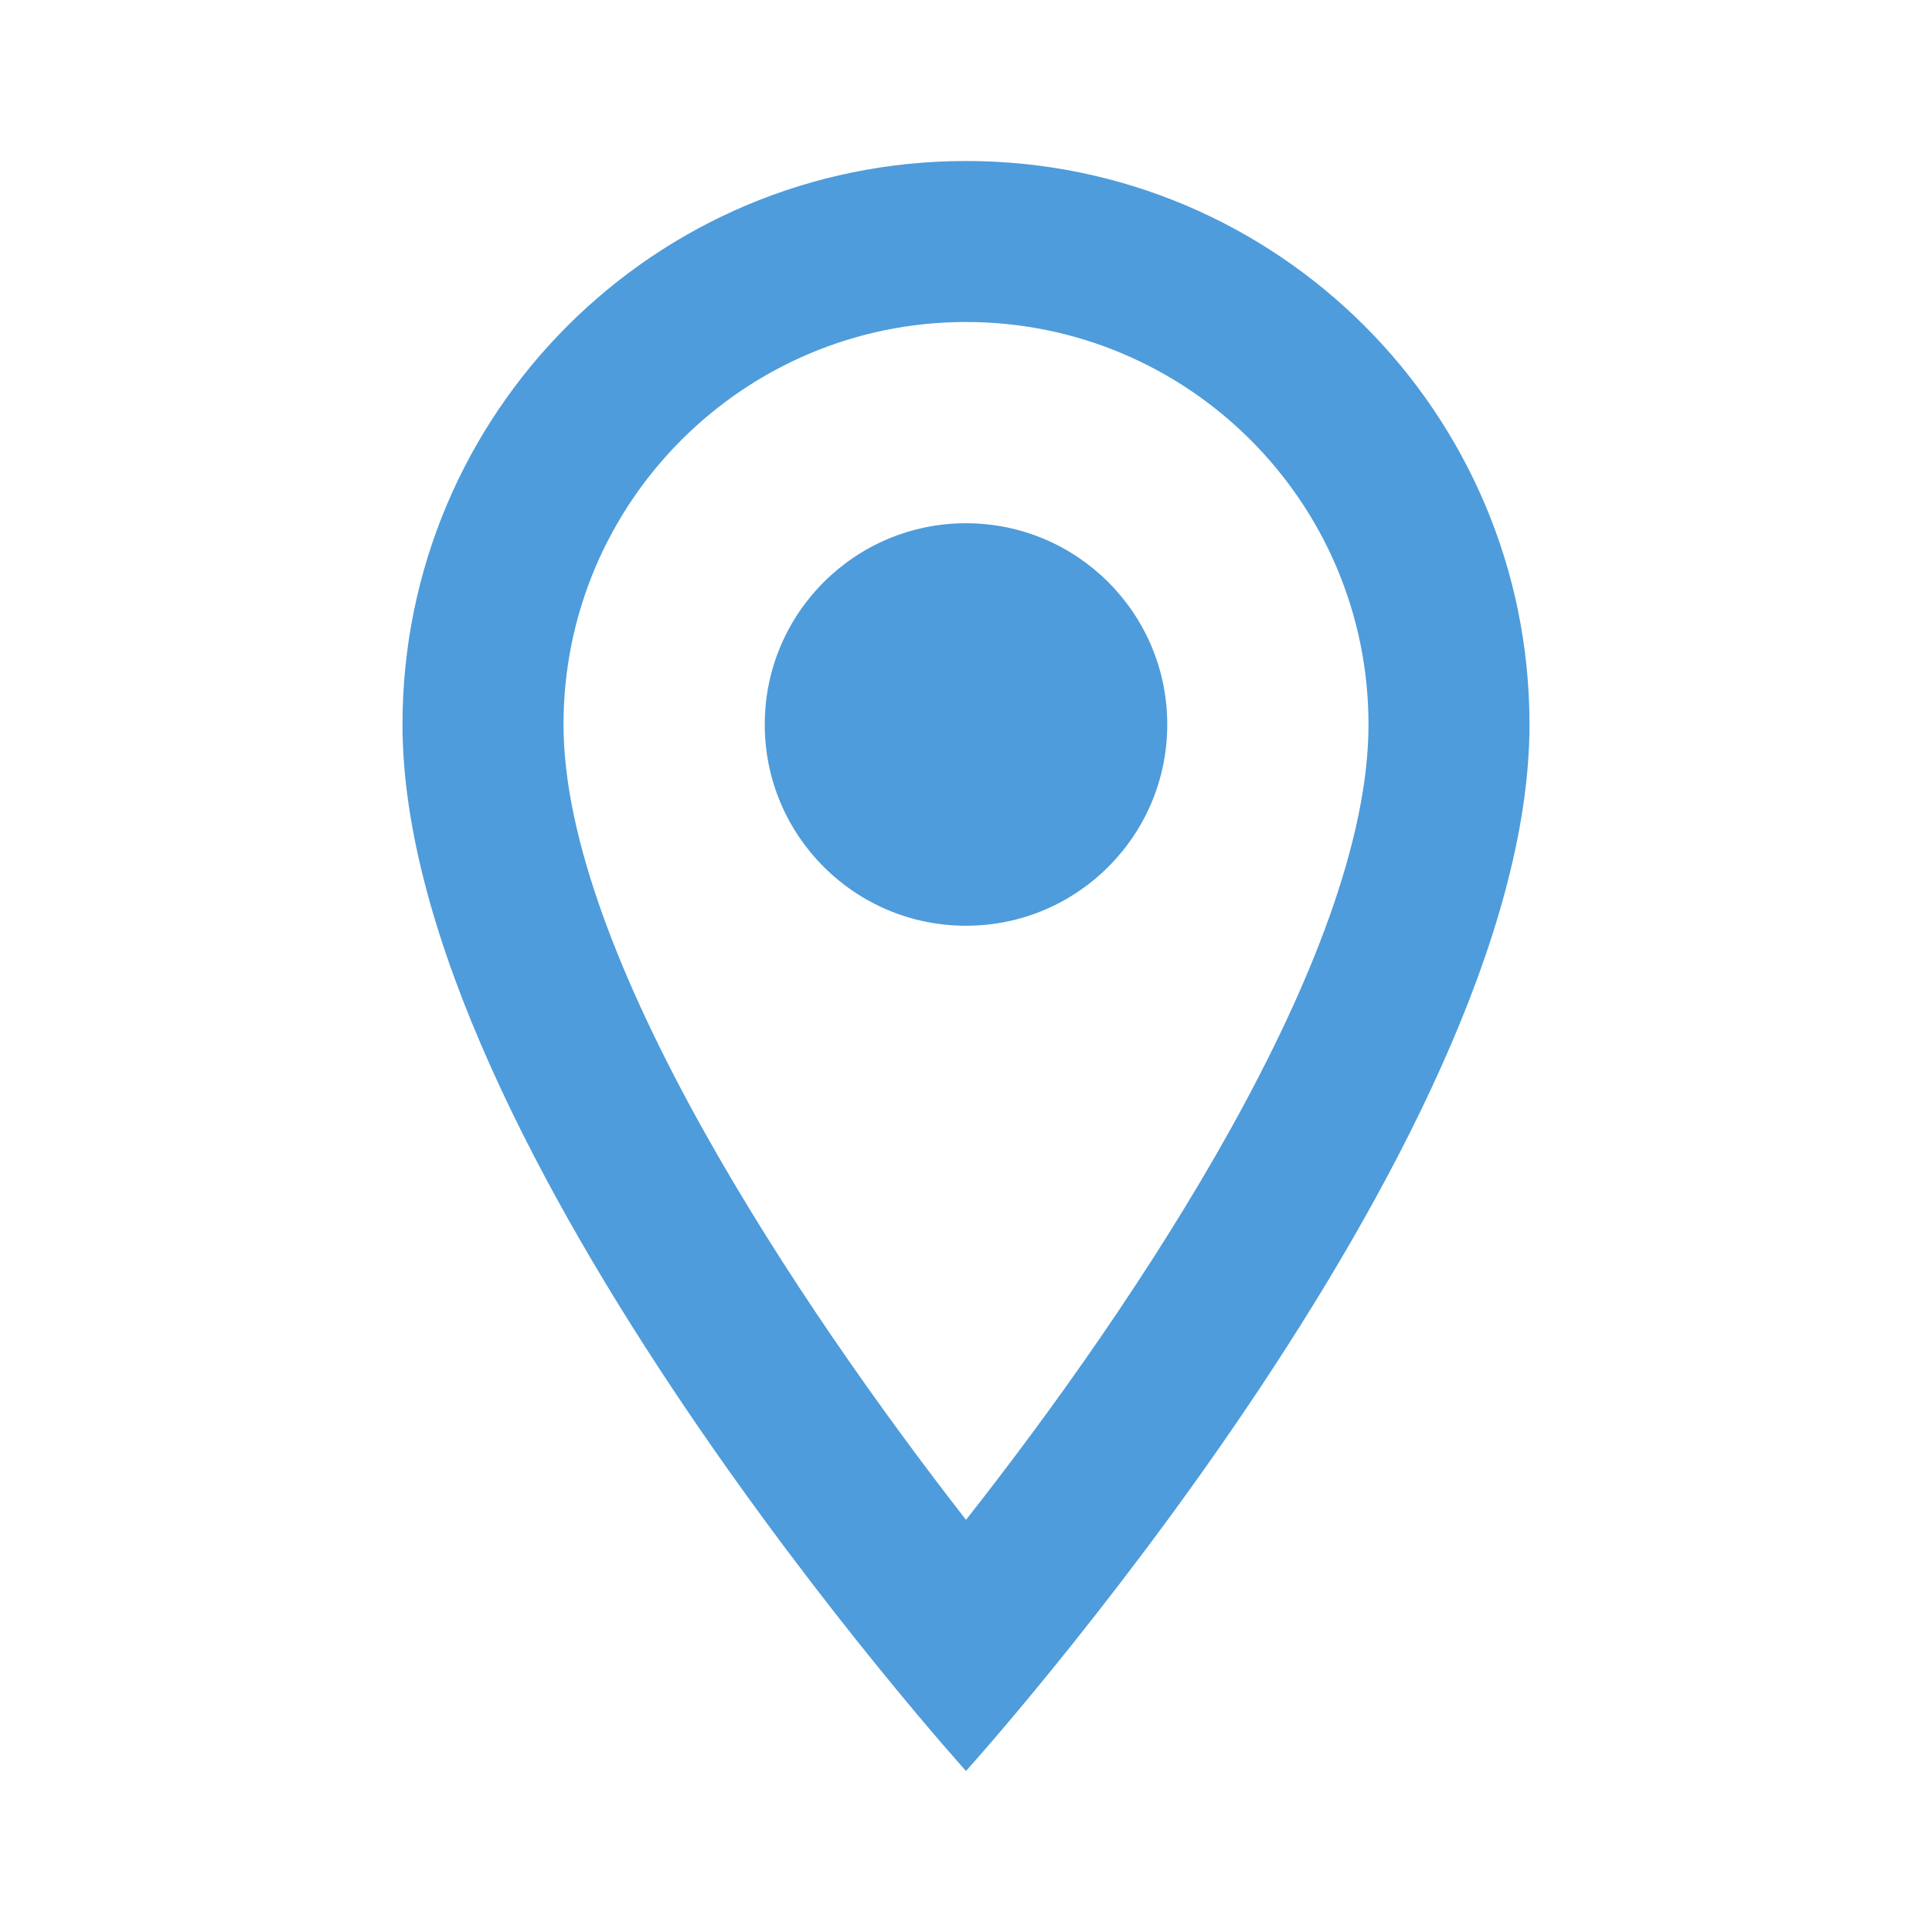
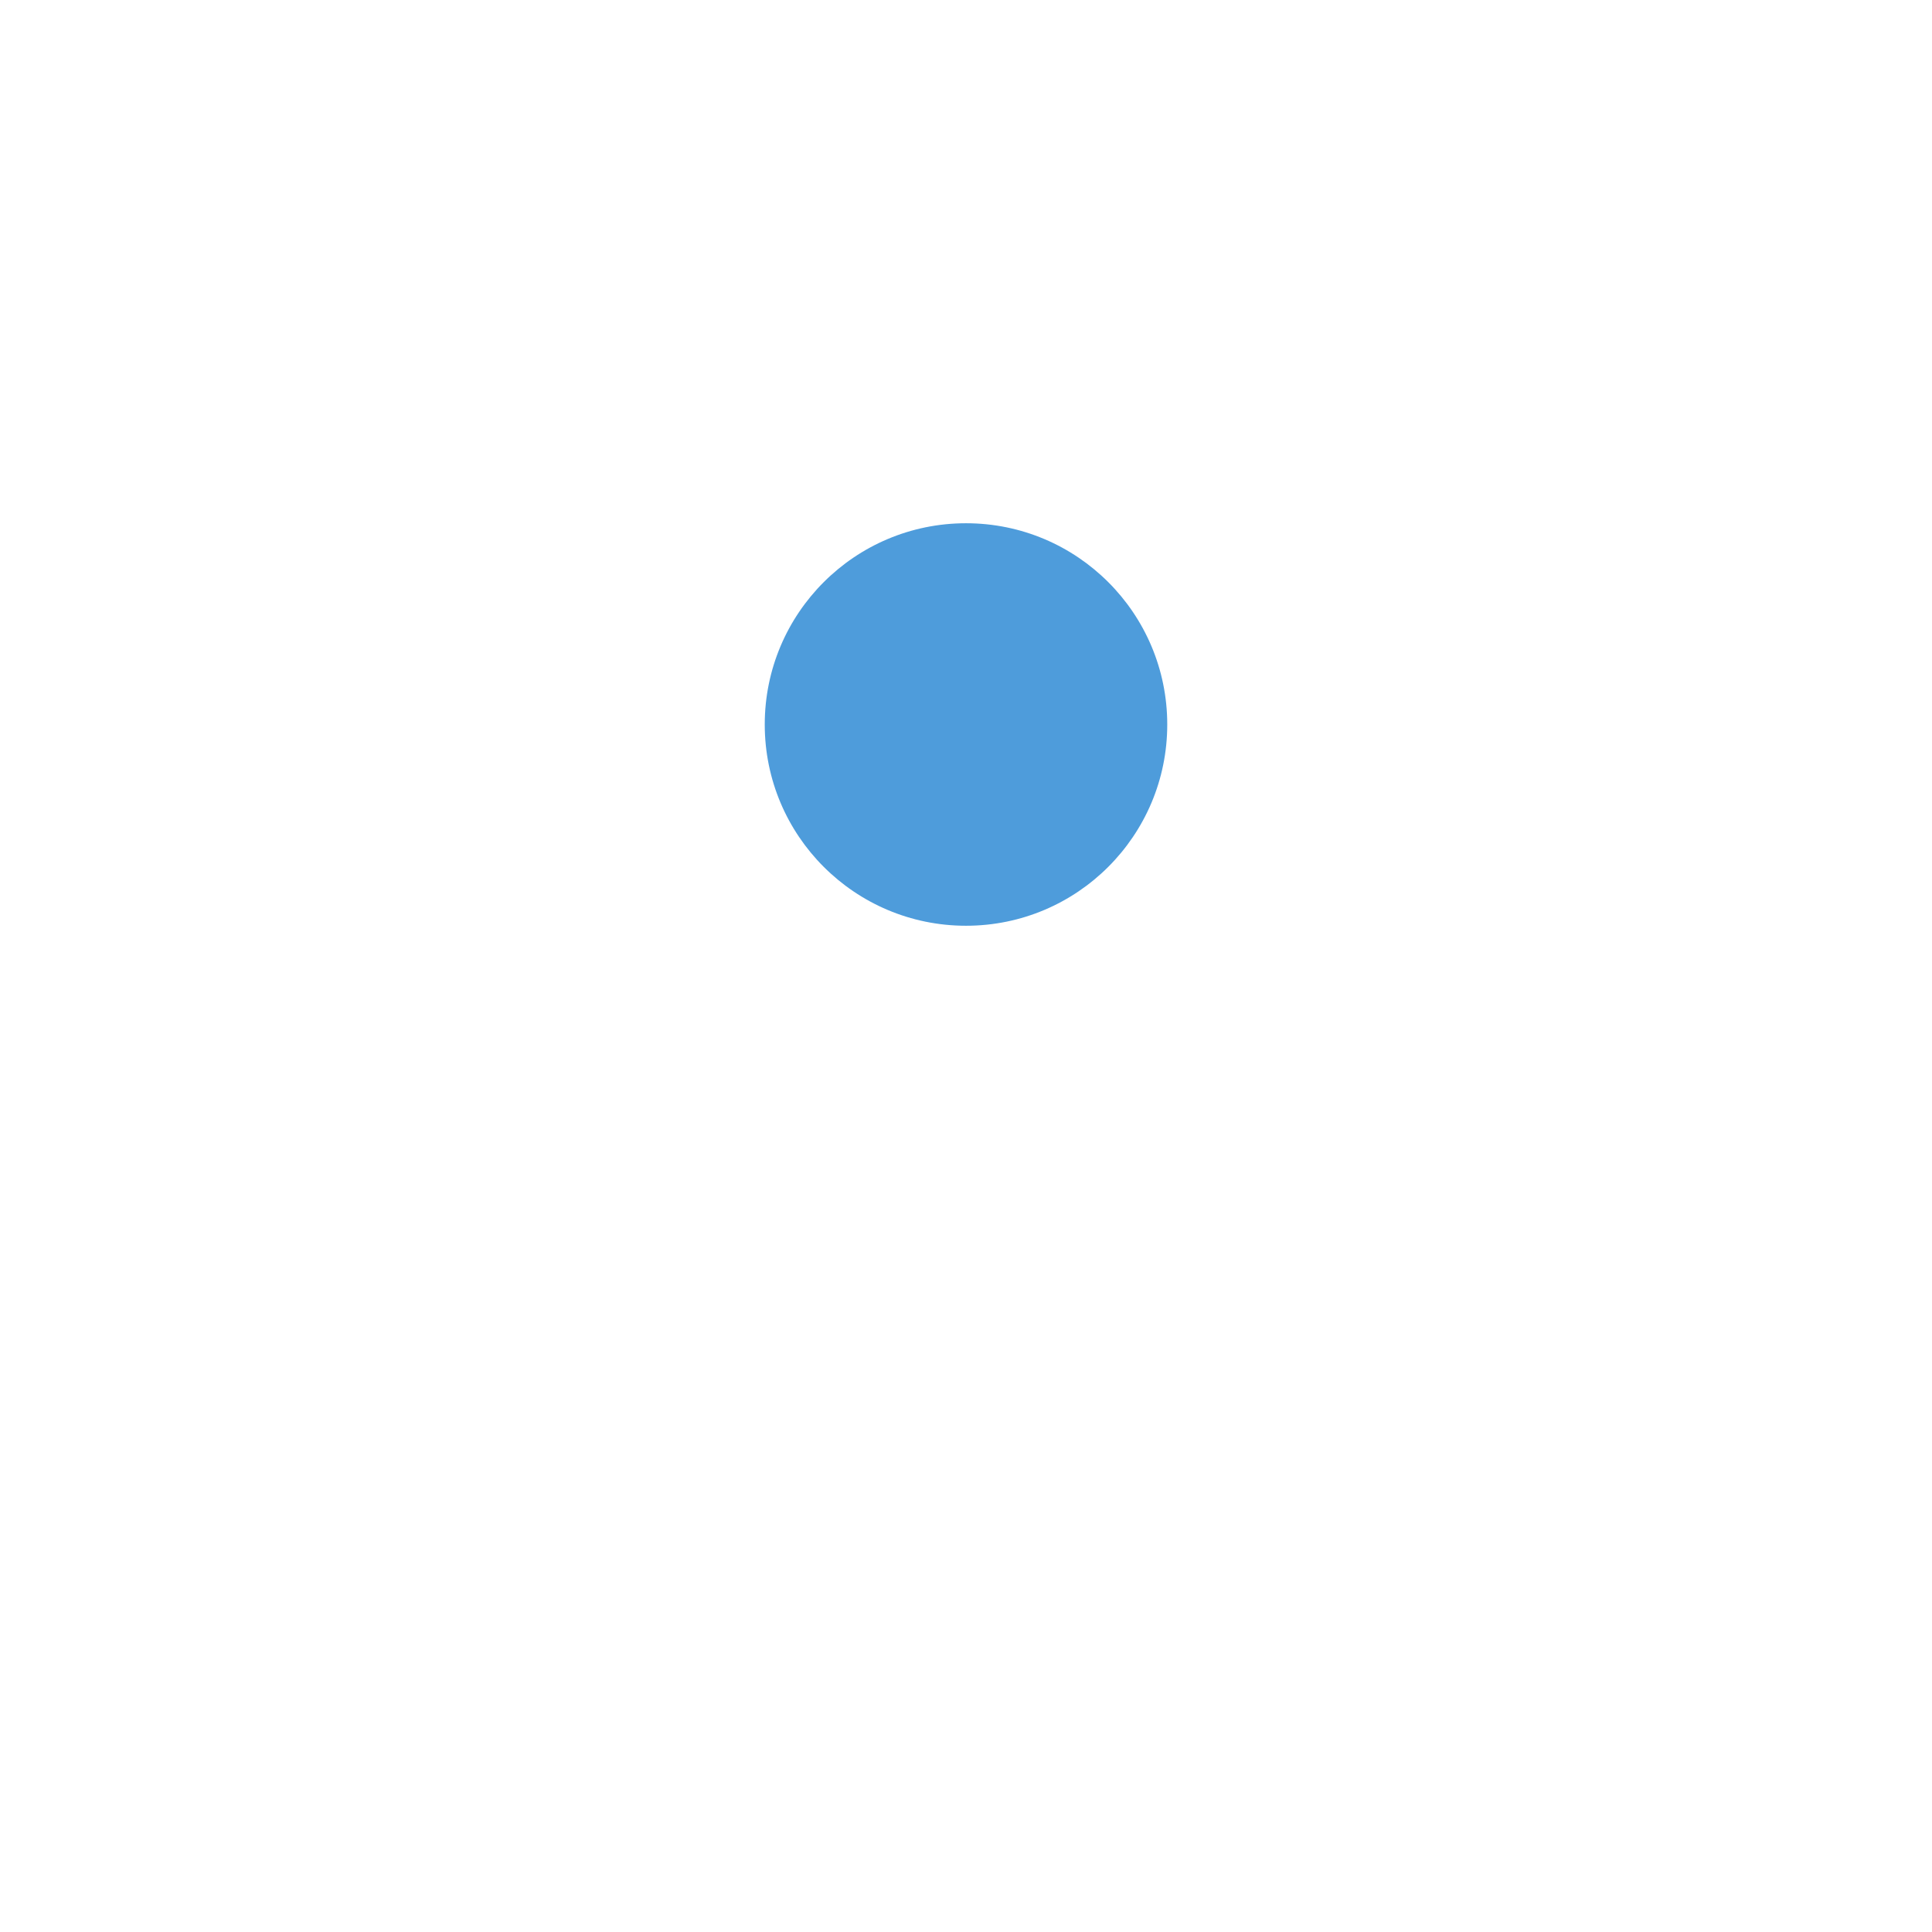
<svg xmlns="http://www.w3.org/2000/svg" width="24" height="24" viewBox="0 0 24 24" fill="none">
-   <path d="M12 2C8.13 2 5 5.13 5 9C5 14.25 12 22 12 22C12 22 19 14.25 19 9C19 5.13 15.87 2 12 2ZM7 9C7 6.24 9.24 4 12 4C14.76 4 17 6.24 17 9C17 11.88 14.12 16.19 12 18.88C9.92 16.21 7 11.85 7 9Z" fill="#4E9CDB" />
  <path d="M12 11.5C13.381 11.5 14.5 10.381 14.5 9C14.5 7.619 13.381 6.5 12 6.5C10.619 6.5 9.5 7.619 9.5 9C9.5 10.381 10.619 11.5 12 11.5Z" fill="#4E9CDB" />
</svg>